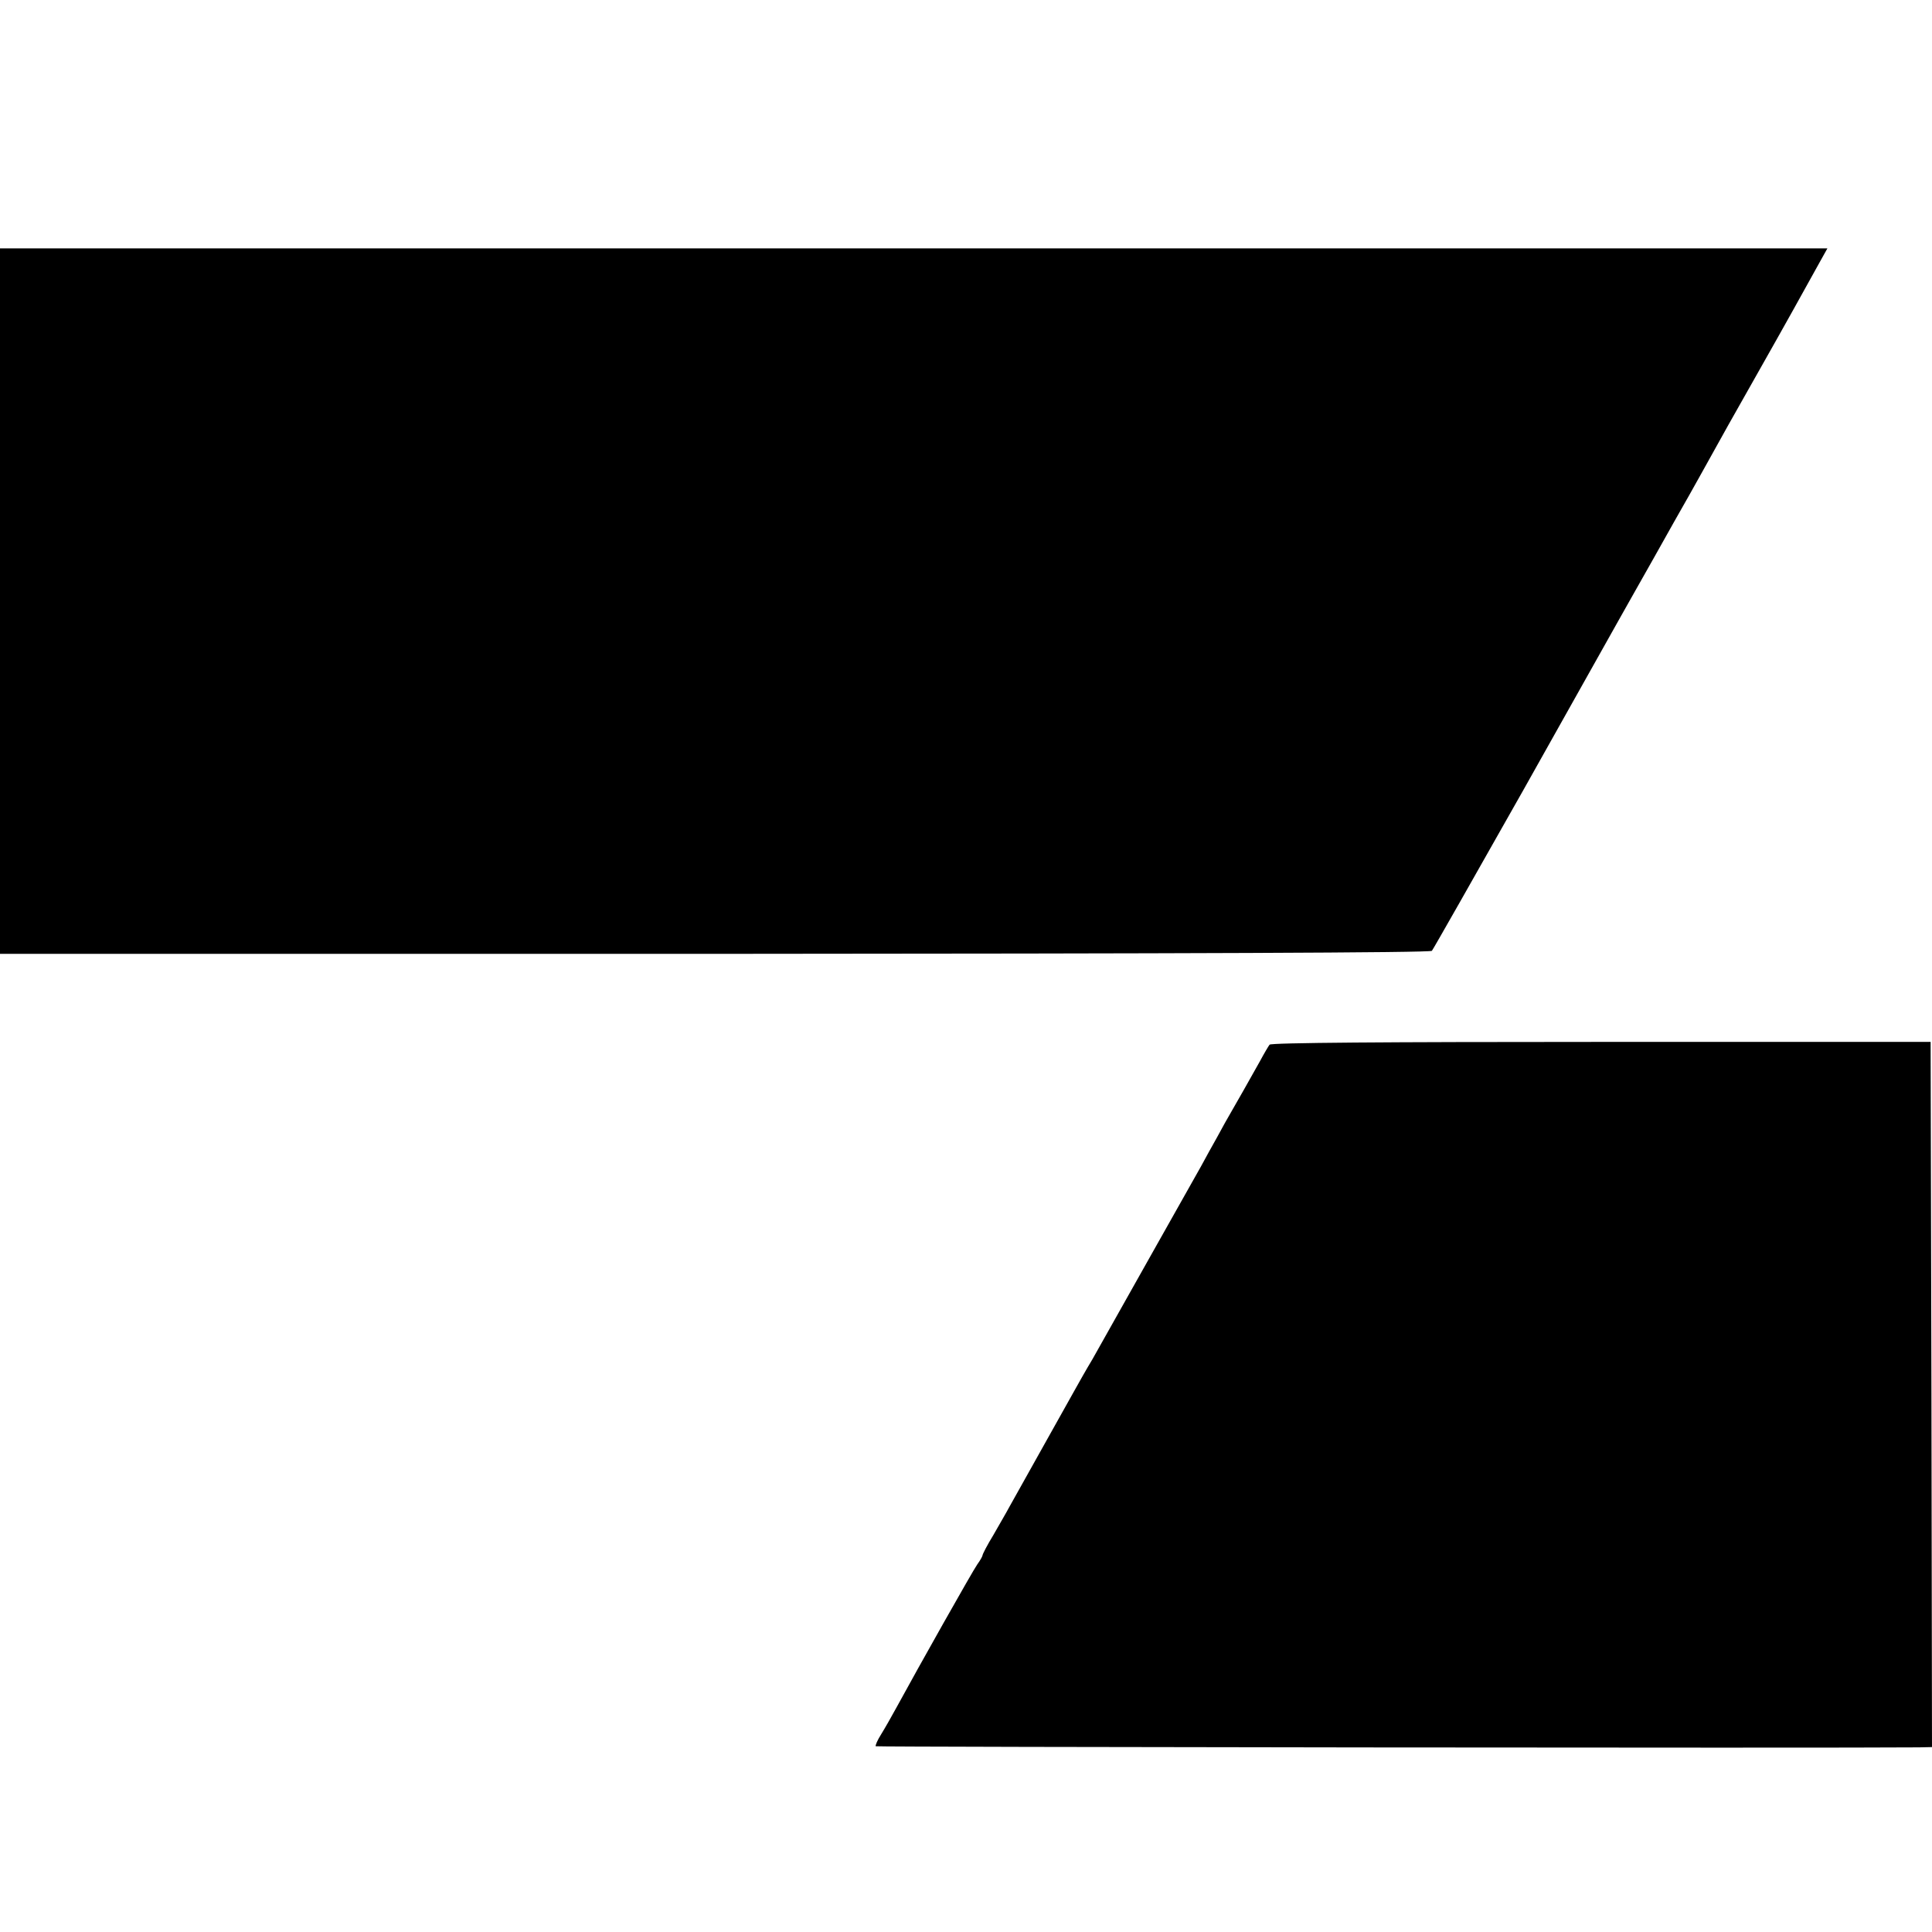
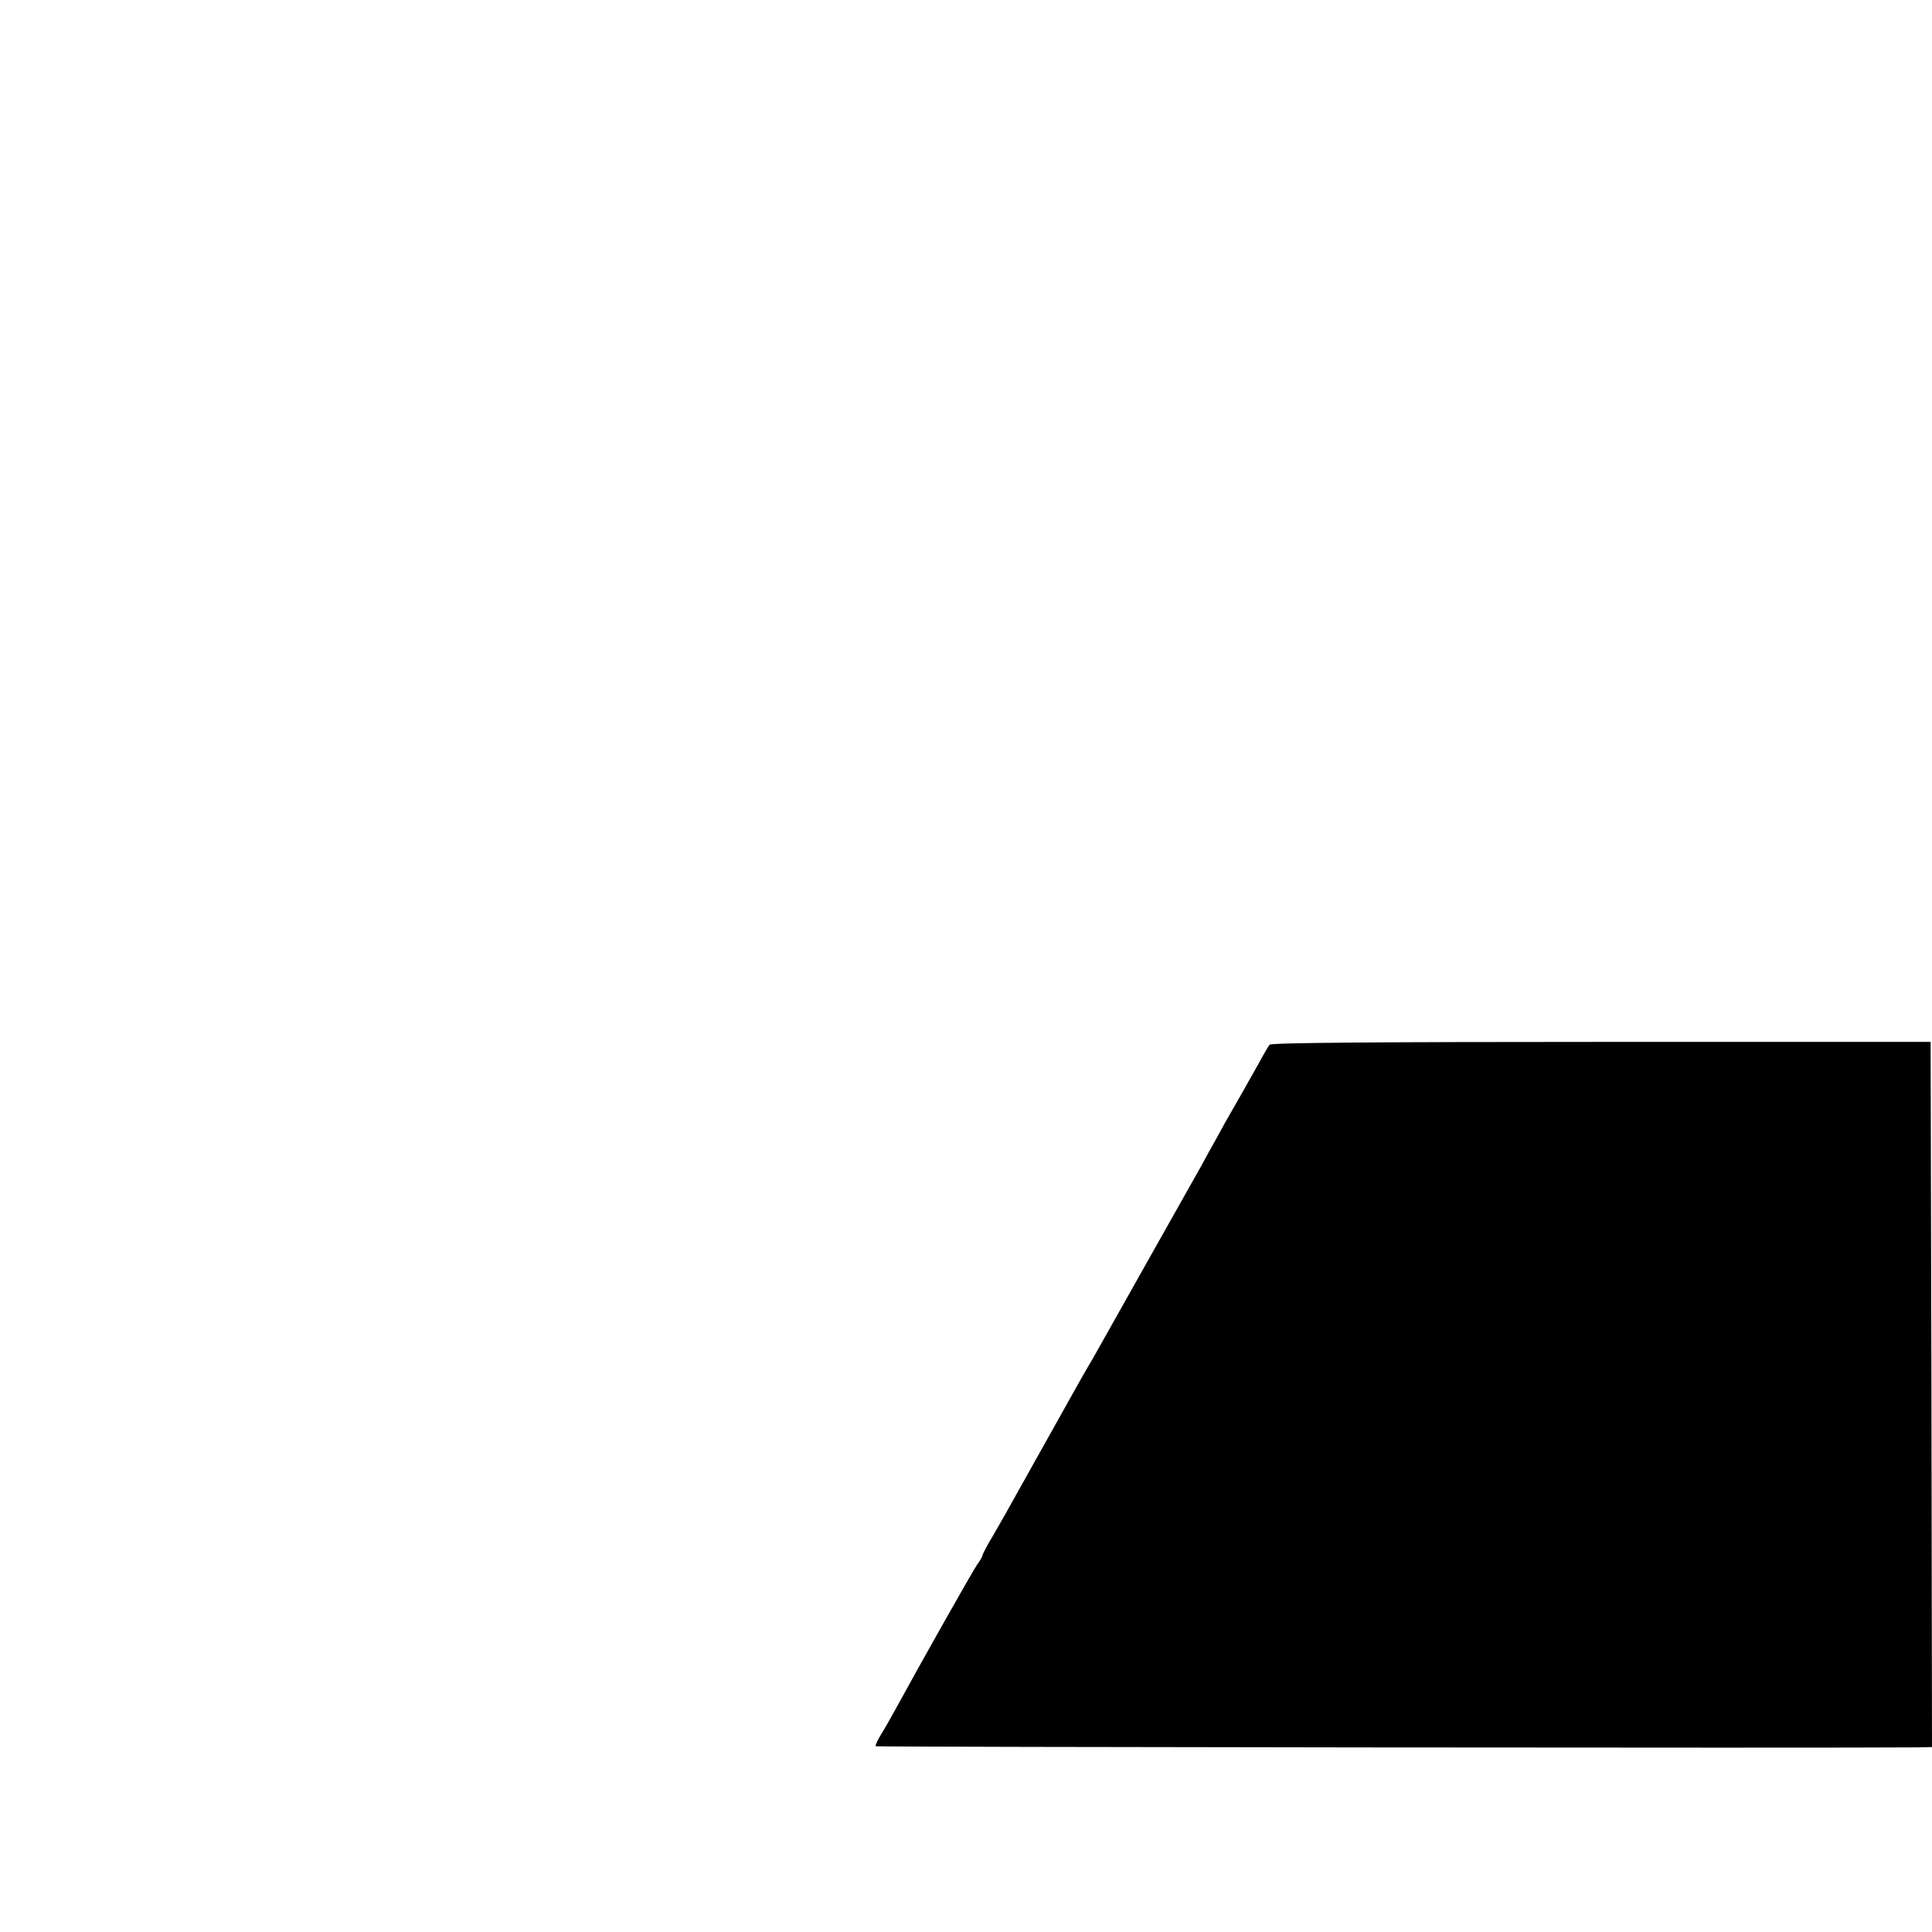
<svg xmlns="http://www.w3.org/2000/svg" version="1.0" width="700pt" height="700pt" viewBox="0 0 700 700" preserveAspectRatio="xMidYMid meet">
  <g transform="translate(0,700) scale(0.1,-0.1)" fill="#000000" stroke="none">
-     <path d="M0 4822 l0 -1278 2589 0 c1713 1 2593 4 2599 11 5 6 153 267 330 580 176 314 333 593 348 620 16 28 73 130 127 225 54 96 102 182 107 190 8 13 97 173 162 290 14 25 65 115 113 200 89 157 164 292 217 388 l29 52 -3310 0 -3311 0 0 -1278z" />
    <path d="M4600 3215 c-4 -5 -20 -32 -35 -60 -49 -87 -78 -139 -102 -180 -13 -22 -37 -65 -53 -95 -17 -30 -43 -77 -58 -105 -45 -80 -351 -623 -394 -700 -23 -38 -52 -90 -66 -115 -50 -90 -194 -346 -235 -420 -10 -19 -37 -65 -58 -102 -22 -36 -39 -69 -39 -73 0 -3 -8 -18 -19 -33 -17 -24 -212 -370 -292 -517 -18 -33 -43 -77 -56 -98 -14 -22 -22 -41 -20 -44 4 -3 3469 -7 3780 -4 l47 1 -2 1277 -3 1278 -1193 0 c-784 0 -1196 -3 -1202 -10z" />
  </g>
</svg>